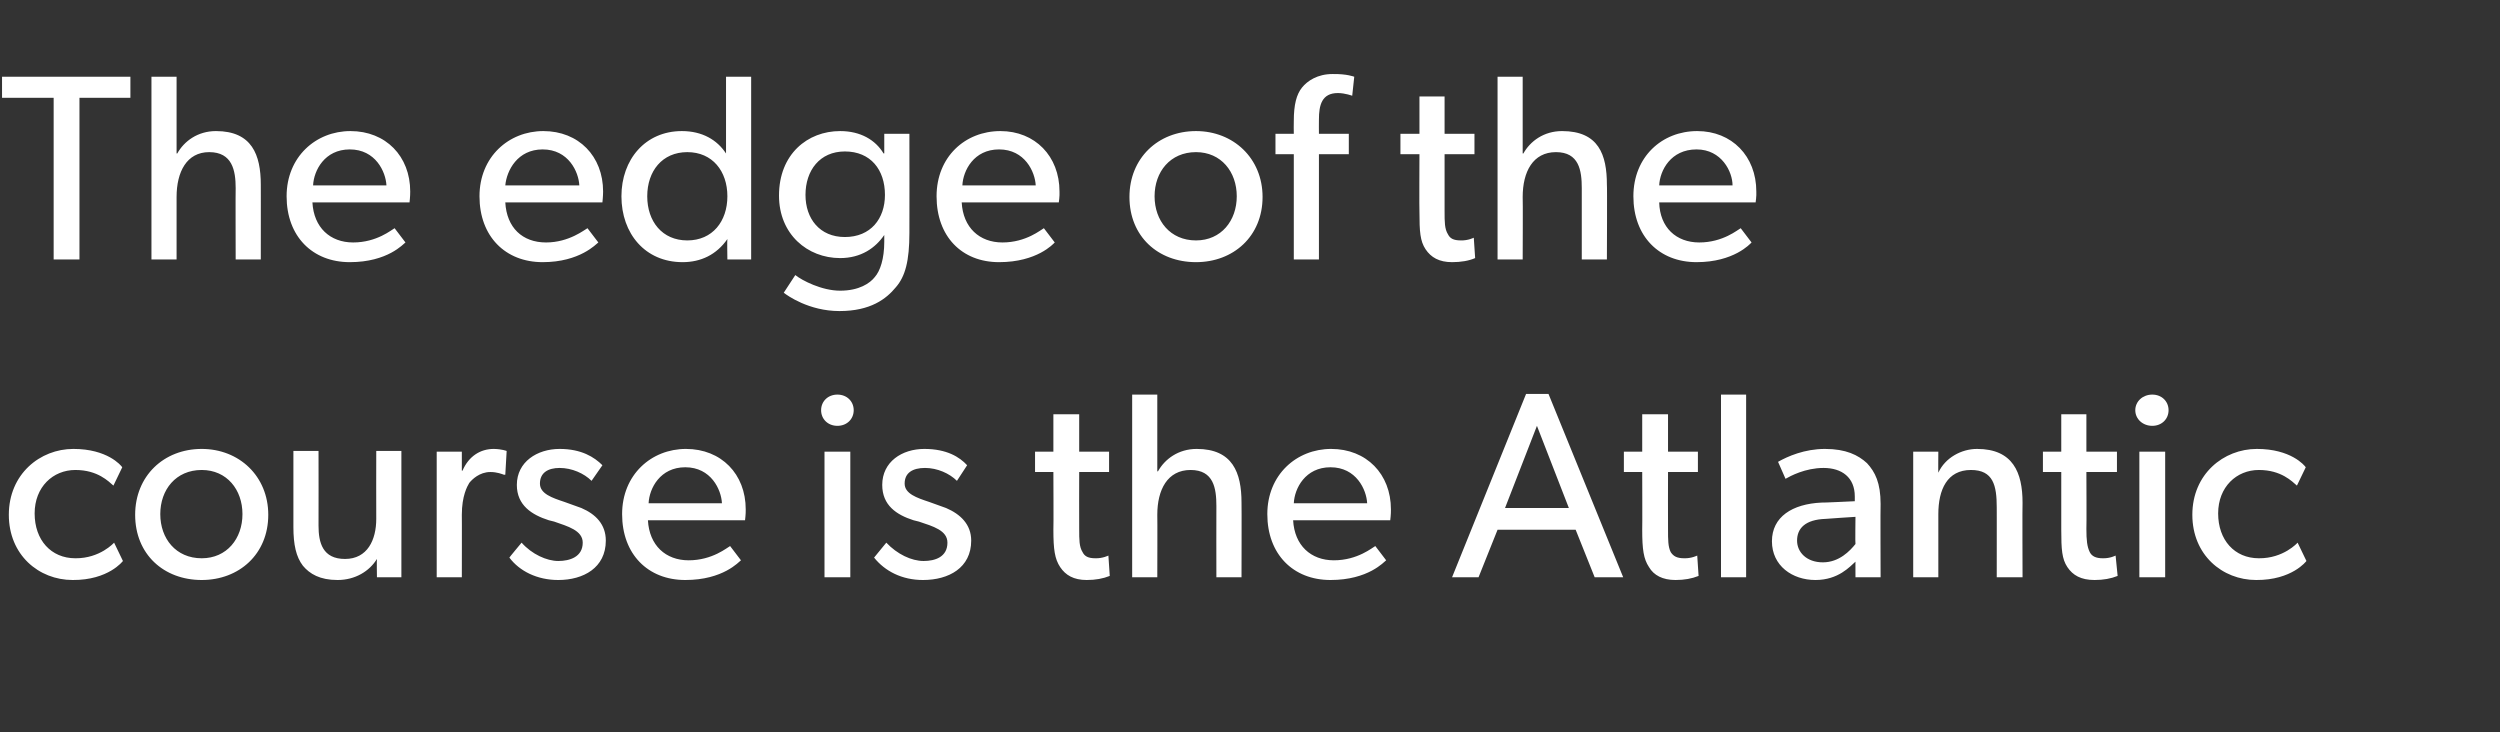
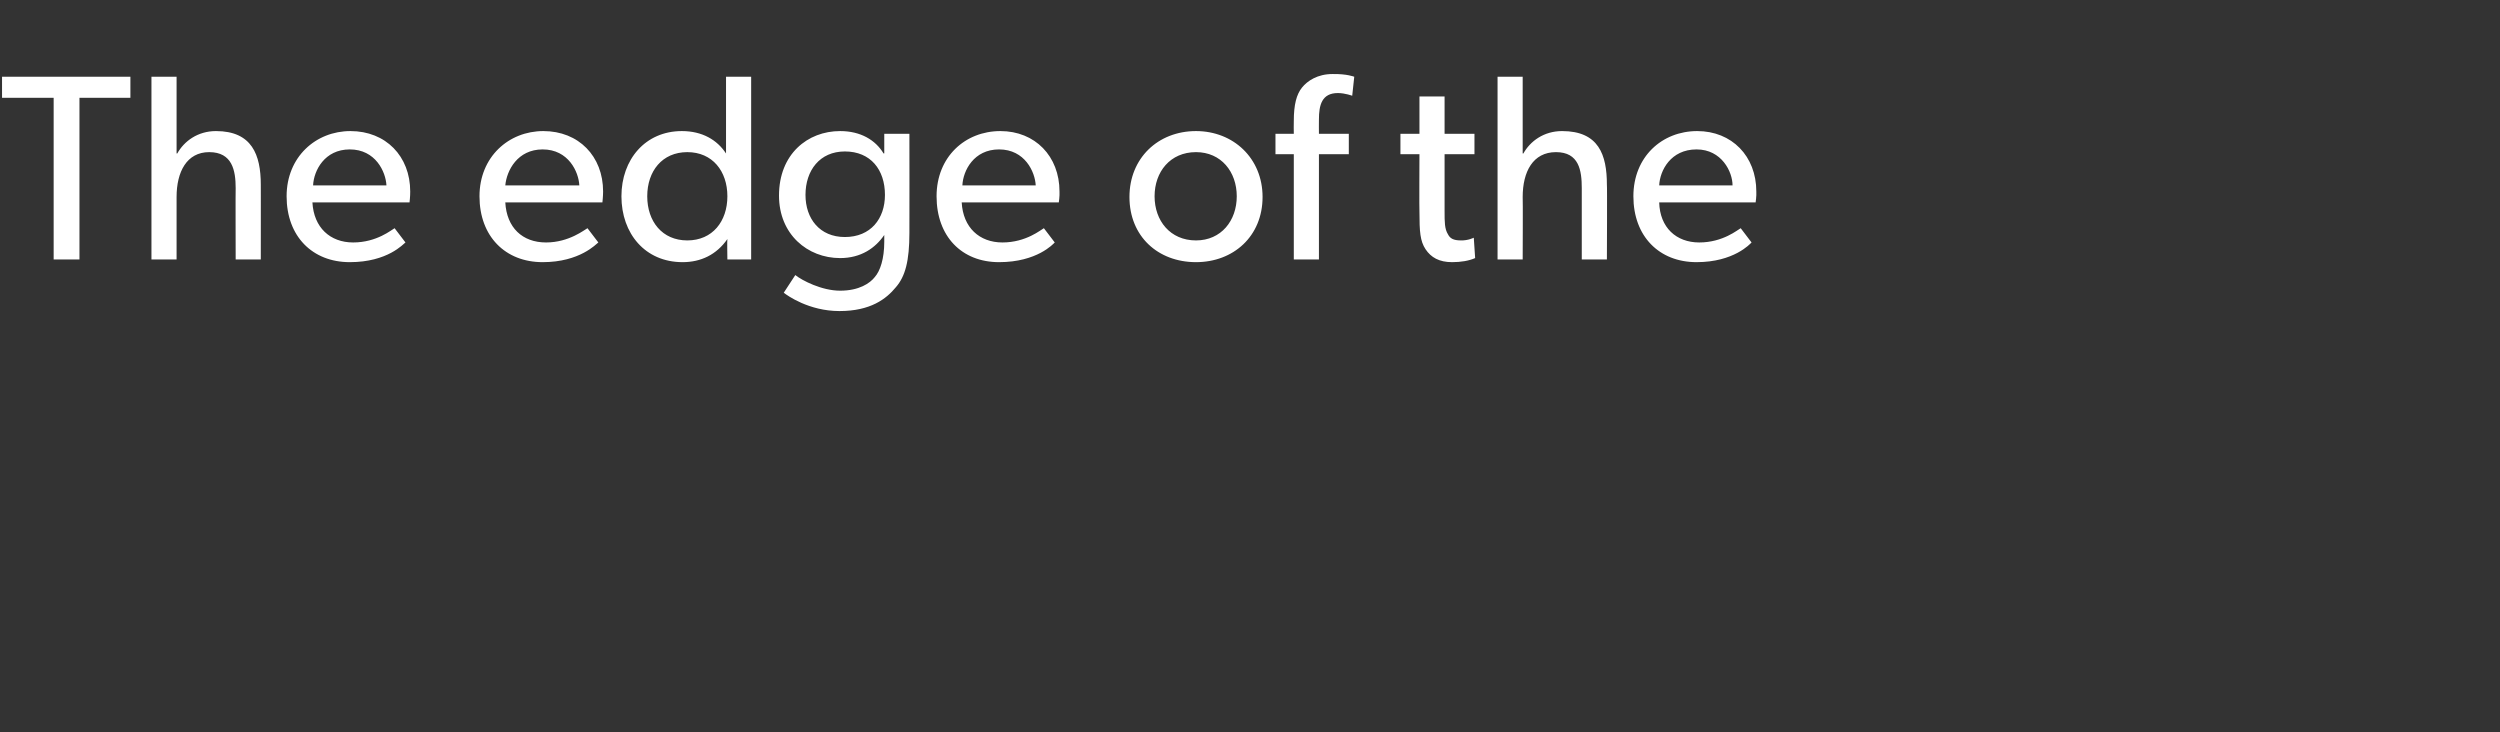
<svg xmlns="http://www.w3.org/2000/svg" version="1.1" width="368.1px" height="107.8px" viewBox="0 -7 368.1 107.8" style="top:-7px">
  <rect x="0" y="-7" width="368.1" height="107.8" fill="#333333" stroke="none" />
  <desc>The edge of the course is the Atlantic</desc>
  <defs />
  <g id="Polygon53874">
-     <path d="M 10.7 78.4 C 5.7 78.4 1.3 74.7 1.3 68.8 C 1.3 62.8 5.9 59.1 10.8 59.1 C 15.8 59.1 17.8 61.5 18 61.8 C 18 61.8 16.7 64.5 16.7 64.5 C 16 63.9 14.4 62.2 11.1 62.2 C 7.8 62.2 5.1 64.7 5.1 68.6 C 5.1 72.5 7.5 75.2 11.1 75.2 C 14.74 75.23 16.8 72.9 16.8 72.9 L 18.1 75.6 C 18.1 75.6 15.99 78.43 10.7 78.4 Z M 29.7 59.1 C 35.2 59.1 39.5 63.1 39.5 68.8 C 39.5 74.6 35.2 78.4 29.7 78.4 C 24.1 78.4 19.9 74.6 19.9 68.8 C 19.9 63.1 24.1 59.1 29.7 59.1 Z M 35.7 68.7 C 35.7 65.1 33.4 62.2 29.7 62.2 C 25.9 62.2 23.6 65.1 23.6 68.7 C 23.6 72.3 25.9 75.2 29.7 75.2 C 33.4 75.2 35.7 72.3 35.7 68.7 Z M 49.7 78.4 C 47.1 78.4 45.6 77.5 44.6 76.3 C 43.6 75 43.2 73.2 43.2 70.6 C 43.21 70.55 43.2 59.4 43.2 59.4 L 46.9 59.4 C 46.9 59.4 46.92 70.39 46.9 70.4 C 46.9 72.9 47.5 75.3 50.8 75.3 C 54.1 75.3 55.4 72.5 55.4 69.4 C 55.38 69.38 55.4 59.4 55.4 59.4 L 59.1 59.4 L 59.1 78 L 55.5 78 C 55.5 78 55.46 75.35 55.5 75.3 C 54.4 77.1 52.3 78.4 49.7 78.4 Z M 68 59.5 L 68 62.3 C 68 62.3 68.09 62.32 68.1 62.3 C 69 60.2 70.7 59.1 72.7 59.1 C 73.9 59.12 74.6 59.4 74.6 59.4 L 74.4 62.9 C 74.4 62.9 74.22 62.91 74.2 62.9 C 73.9 62.8 73.2 62.5 72.2 62.5 C 70.6 62.5 69.5 63.6 69.1 64.1 C 68.8 64.6 68 66 68 68.8 C 68.02 68.76 68 78 68 78 L 64.3 78 L 64.3 59.5 L 68 59.5 Z M 76.8 72.9 C 78.3 74.6 80.5 75.6 82.2 75.6 C 83.9 75.6 85.8 75 85.8 72.9 C 85.8 71.1 83.6 70.5 81.6 69.8 C 81.6 69.8 80.8 69.6 80.8 69.6 C 78.3 68.8 76.1 67.4 76.1 64.4 C 76.1 61 79.1 59.1 82.4 59.1 C 85.6 59.1 87.5 60.3 88.7 61.5 C 88.7 61.5 87.1 63.8 87.1 63.8 C 86 62.7 84.2 61.9 82.4 61.9 C 80.7 61.9 79.5 62.6 79.5 64.2 C 79.5 65.7 81.3 66.3 83.1 66.9 C 83.1 66.9 85.6 67.8 85.6 67.8 C 87.7 68.7 89.2 70.2 89.2 72.6 C 89.2 76.6 85.9 78.4 82.2 78.4 C 79.1 78.4 76.5 77.1 75 75.1 C 74.96 75.11 76.8 72.9 76.8 72.9 C 76.8 72.9 76.75 72.93 76.8 72.9 Z M 100.9 78.4 C 95.4 78.4 91.6 74.6 91.6 68.7 C 91.6 62.9 95.9 59.1 101 59.1 C 106.2 59.1 109.8 62.8 109.8 68 C 109.82 68.68 109.7 69.6 109.7 69.6 C 109.7 69.6 95.43 69.61 95.4 69.6 C 95.6 73.3 98 75.5 101.4 75.5 C 104.9 75.5 107.1 73.6 107.5 73.4 C 107.5 73.4 109.1 75.5 109.1 75.5 C 108.8 75.7 106.5 78.4 100.9 78.4 Z M 100.9 61.8 C 97.2 61.8 95.6 64.9 95.5 67.1 C 95.5 67.1 106.3 67.1 106.3 67.1 C 106.2 65.1 104.7 61.8 100.9 61.8 Z M 123.3 51.1 C 124.7 51.1 125.7 52.1 125.7 53.4 C 125.7 54.7 124.7 55.7 123.3 55.7 C 121.9 55.7 120.9 54.7 120.9 53.4 C 120.9 52.1 121.9 51.1 123.3 51.1 Z M 125.2 59.5 L 125.2 78 L 121.4 78 L 121.4 59.5 L 125.2 59.5 Z M 130.5 72.9 C 132.1 74.6 134.2 75.6 136 75.6 C 137.7 75.6 139.5 75 139.5 72.9 C 139.5 71.1 137.4 70.5 135.3 69.8 C 135.3 69.8 134.5 69.6 134.5 69.6 C 132 68.8 129.9 67.4 129.9 64.4 C 129.9 61 132.8 59.1 136.1 59.1 C 139.4 59.1 141.3 60.3 142.4 61.5 C 142.4 61.5 140.9 63.8 140.9 63.8 C 139.8 62.7 138 61.9 136.2 61.9 C 134.4 61.9 133.2 62.6 133.2 64.2 C 133.2 65.7 135 66.3 136.8 66.9 C 136.8 66.9 139.3 67.8 139.3 67.8 C 141.4 68.7 143 70.2 143 72.6 C 143 76.6 139.7 78.4 135.9 78.4 C 132.8 78.4 130.3 77.1 128.7 75.1 C 128.7 75.11 130.5 72.9 130.5 72.9 C 130.5 72.9 130.49 72.93 130.5 72.9 Z M 163.4 77.8 C 162.4 78.2 161.3 78.4 160 78.4 C 158.1 78.4 156.9 77.7 156.1 76.5 C 155.3 75.3 155.1 73.9 155.1 71 C 155.14 70.98 155.1 62.5 155.1 62.5 L 152.4 62.5 L 152.4 59.5 L 155.1 59.5 L 155.1 54 L 158.9 54 L 158.9 59.5 L 163.3 59.5 L 163.3 62.5 L 158.9 62.5 C 158.9 62.5 158.88 70.9 158.9 70.9 C 158.9 72.5 158.9 73.5 159.4 74.3 C 159.7 74.9 160.2 75.2 161.3 75.2 C 162.35 75.23 163.2 74.8 163.2 74.8 L 163.4 77.8 C 163.4 77.8 163.41 77.8 163.4 77.8 Z M 170.4 51.1 L 170.4 62.4 C 170.4 62.4 170.5 62.4 170.5 62.4 C 171.5 60.6 173.5 59.1 176.2 59.1 C 181.5 59.1 182.8 62.6 182.8 67 C 182.83 66.96 182.8 78 182.8 78 L 179.1 78 C 179.1 78 179.08 67.51 179.1 67.5 C 179.1 64.9 178.7 62.2 175.3 62.2 C 171.9 62.2 170.4 65.1 170.4 68.8 C 170.43 68.83 170.4 78 170.4 78 L 166.7 78 L 166.7 51.1 L 170.4 51.1 Z M 195.9 78.4 C 190.4 78.4 186.6 74.6 186.6 68.7 C 186.6 62.9 190.9 59.1 196 59.1 C 201.2 59.1 204.8 62.8 204.8 68 C 204.82 68.68 204.7 69.6 204.7 69.6 C 204.7 69.6 190.43 69.61 190.4 69.6 C 190.6 73.3 193 75.5 196.4 75.5 C 199.9 75.5 202.1 73.6 202.5 73.4 C 202.5 73.4 204.1 75.5 204.1 75.5 C 203.8 75.7 201.5 78.4 195.9 78.4 Z M 195.9 61.8 C 192.2 61.8 190.6 64.9 190.5 67.1 C 190.5 67.1 201.3 67.1 201.3 67.1 C 201.2 65.1 199.7 61.8 195.9 61.8 Z M 228 51 L 239 78 L 234.8 78 L 232 71 L 220.5 71 L 217.7 78 L 213.8 78 L 224.7 51 L 228 51 Z M 226.3 55.7 L 221.6 67.8 L 231 67.8 L 226.3 55.7 Z M 250.1 77.8 C 249.1 78.2 248 78.4 246.7 78.4 C 244.8 78.4 243.5 77.7 242.8 76.5 C 242 75.3 241.8 73.9 241.8 71 C 241.83 70.98 241.8 62.5 241.8 62.5 L 239.1 62.5 L 239.1 59.5 L 241.8 59.5 L 241.8 54 L 245.6 54 L 245.6 59.5 L 250 59.5 L 250 62.5 L 245.6 62.5 C 245.6 62.5 245.58 70.9 245.6 70.9 C 245.6 72.5 245.6 73.5 246 74.3 C 246.4 74.9 246.9 75.2 248 75.2 C 249.05 75.23 249.9 74.8 249.9 74.8 L 250.1 77.8 C 250.1 77.8 250.1 77.8 250.1 77.8 Z M 257.1 51.1 L 257.1 78 L 253.4 78 L 253.4 51.1 L 257.1 51.1 Z M 267.3 78.4 C 263.9 78.4 260.9 76.3 260.9 72.7 C 260.9 69.1 263.9 67.2 268.2 67 C 268.16 67.04 273.1 66.8 273.1 66.8 C 273.1 66.8 273.11 66.1 273.1 66.1 C 273.1 63.3 271.2 61.9 268.5 61.9 C 265.8 61.9 263.6 63.1 262.9 63.5 C 262.9 63.5 261.8 61 261.8 61 C 263.2 60.2 265.7 59.1 268.7 59.1 C 271.8 59.1 273.6 60 274.9 61.2 C 276.1 62.5 276.9 64.1 276.9 67.2 C 276.86 67.24 276.9 78 276.9 78 L 273.2 78 C 273.2 78 273.19 75.66 273.2 75.7 C 272.4 76.4 270.7 78.4 267.3 78.4 Z M 264.6 72.6 C 264.6 74.3 266 75.8 268.4 75.8 C 270.8 75.8 272.4 74.1 273.2 73.1 C 273.15 73.09 273.2 69.1 273.2 69.1 C 273.2 69.1 268.82 69.38 268.8 69.4 C 265.8 69.5 264.6 70.8 264.6 72.6 Z M 285.4 59.5 C 285.4 59.5 285.37 62.61 285.4 62.6 C 286.4 60.4 288.8 59.1 291.1 59.1 C 296.4 59.1 297.8 62.6 297.8 67 C 297.76 67.04 297.8 78 297.8 78 L 294 78 C 294 78 294.01 67.66 294 67.7 C 294 64.5 293.5 62.2 290.2 62.2 C 286.7 62.2 285.4 65.1 285.4 68.7 C 285.4 68.68 285.4 78 285.4 78 L 281.7 78 L 281.7 59.5 L 285.4 59.5 Z M 311.8 77.8 C 310.8 78.2 309.7 78.4 308.4 78.4 C 306.4 78.4 305.2 77.7 304.4 76.5 C 303.6 75.3 303.5 73.9 303.5 71 C 303.49 70.98 303.5 62.5 303.5 62.5 L 300.8 62.5 L 300.8 59.5 L 303.5 59.5 L 303.5 54 L 307.2 54 L 307.2 59.5 L 311.7 59.5 L 311.7 62.5 L 307.2 62.5 C 307.2 62.5 307.24 70.9 307.2 70.9 C 307.2 72.5 307.3 73.5 307.7 74.3 C 308 74.9 308.6 75.2 309.6 75.2 C 310.71 75.23 311.5 74.8 311.5 74.8 L 311.8 77.8 C 311.8 77.8 311.76 77.8 311.8 77.8 Z M 316.9 51.1 C 318.3 51.1 319.3 52.1 319.3 53.4 C 319.3 54.7 318.3 55.7 316.9 55.7 C 315.5 55.7 314.4 54.7 314.4 53.4 C 314.4 52.1 315.5 51.1 316.9 51.1 Z M 318.8 59.5 L 318.8 78 L 315 78 L 315 59.5 L 318.8 59.5 Z M 332.2 78.4 C 327.2 78.4 322.8 74.7 322.8 68.8 C 322.8 62.8 327.4 59.1 332.3 59.1 C 337.3 59.1 339.3 61.5 339.5 61.8 C 339.5 61.8 338.2 64.5 338.2 64.5 C 337.5 63.9 335.9 62.2 332.6 62.2 C 329.3 62.2 326.6 64.7 326.6 68.6 C 326.6 72.5 329 75.2 332.6 75.2 C 336.25 75.23 338.3 72.9 338.3 72.9 L 339.6 75.6 C 339.6 75.6 337.5 78.43 332.2 78.4 Z " stroke="none" fill="#fff" />
-   </g>
+     </g>
  <g id="Polygon53873">
    <path d="M 0.3 7.4 L 0.3 4.3 L 19.2 4.3 L 19.2 7.4 L 11.7 7.4 L 11.7 31.2 L 7.9 31.2 L 7.9 7.4 L 0.3 7.4 Z M 26 4.3 L 26 15.6 C 26 15.6 26.09 15.6 26.1 15.6 C 27.1 13.8 29.1 12.3 31.8 12.3 C 37.1 12.3 38.4 15.8 38.4 20.2 C 38.41 20.16 38.4 31.2 38.4 31.2 L 34.7 31.2 C 34.7 31.2 34.67 20.71 34.7 20.7 C 34.7 18.1 34.2 15.4 30.8 15.4 C 27.5 15.4 26 18.3 26 22 C 26.01 22.03 26 31.2 26 31.2 L 22.3 31.2 L 22.3 4.3 L 26 4.3 Z M 51.5 31.6 C 46 31.6 42.2 27.8 42.2 21.9 C 42.2 16.1 46.5 12.3 51.6 12.3 C 56.8 12.3 60.4 16 60.4 21.2 C 60.41 21.88 60.3 22.8 60.3 22.8 C 60.3 22.8 46.02 22.81 46 22.8 C 46.2 26.5 48.6 28.7 52 28.7 C 55.5 28.7 57.7 26.8 58.1 26.6 C 58.1 26.6 59.7 28.7 59.7 28.7 C 59.4 28.9 57.1 31.6 51.5 31.6 Z M 51.5 15 C 47.8 15 46.2 18.1 46.1 20.3 C 46.1 20.3 56.9 20.3 56.9 20.3 C 56.8 18.3 55.3 15 51.5 15 Z M 79.9 31.6 C 74.4 31.6 70.6 27.8 70.6 21.9 C 70.6 16.1 74.9 12.3 80 12.3 C 85.2 12.3 88.8 16 88.8 21.2 C 88.8 21.88 88.7 22.8 88.7 22.8 C 88.7 22.8 74.41 22.81 74.4 22.8 C 74.6 26.5 76.9 28.7 80.4 28.7 C 83.8 28.7 86.1 26.8 86.5 26.6 C 86.5 26.6 88.1 28.7 88.1 28.7 C 87.8 28.9 85.4 31.6 79.9 31.6 Z M 79.9 15 C 76.2 15 74.6 18.1 74.4 20.3 C 74.4 20.3 85.3 20.3 85.3 20.3 C 85.2 18.3 83.7 15 79.9 15 Z M 107.1 28.2 C 105.5 30.5 103.2 31.6 100.5 31.6 C 95 31.6 91.5 27.4 91.5 21.9 C 91.5 16.5 95 12.3 100.4 12.3 C 103.4 12.3 105.6 13.6 106.9 15.6 C 106.86 15.56 106.9 15.6 106.9 15.6 L 106.9 4.3 L 110.6 4.3 L 110.6 31.2 L 107.1 31.2 C 107.1 31.2 107.05 28.24 107.1 28.2 Z M 107.1 21.9 C 107.1 18.2 104.9 15.4 101.2 15.4 C 97.5 15.4 95.3 18.2 95.3 21.9 C 95.3 25.6 97.5 28.4 101.2 28.4 C 104.9 28.4 107.1 25.6 107.1 21.9 Z M 131.9 35.3 C 130.5 37 128.2 38.8 123.6 38.8 C 119.1 38.8 115.9 36.5 115.4 36.1 C 115.4 36.1 117.1 33.5 117.1 33.5 C 118.1 34.3 121 35.8 123.7 35.8 C 126.5 35.8 128.1 34.7 128.8 33.8 C 129.6 32.9 130.2 31.1 130.2 28.6 C 130.2 28.6 130.2 27.6 130.2 27.6 C 128.9 29.5 126.8 31 123.7 31 C 118.9 31 114.7 27.5 114.7 21.8 C 114.7 15.7 118.9 12.3 123.7 12.3 C 126.7 12.3 128.9 13.6 130.1 15.6 C 130.14 15.56 130.2 15.6 130.2 15.6 L 130.2 12.7 L 133.9 12.7 C 133.9 12.7 133.92 27.3 133.9 27.3 C 133.9 31.4 133.3 33.7 131.9 35.3 Z M 130.3 21.7 C 130.3 18 128.2 15.3 124.4 15.3 C 120.7 15.3 118.6 18.1 118.6 21.7 C 118.6 25.2 120.7 27.9 124.4 27.9 C 128.2 27.9 130.3 25.2 130.3 21.7 Z M 147.1 31.6 C 141.6 31.6 137.9 27.8 137.9 21.9 C 137.9 16.1 142.1 12.3 147.3 12.3 C 152.4 12.3 156 16 156 21.2 C 156.04 21.88 155.9 22.8 155.9 22.8 C 155.9 22.8 141.64 22.81 141.6 22.8 C 141.8 26.5 144.2 28.7 147.6 28.7 C 151.1 28.7 153.3 26.8 153.7 26.6 C 153.7 26.6 155.3 28.7 155.3 28.7 C 155.1 28.9 152.7 31.6 147.1 31.6 Z M 147.1 15 C 143.4 15 141.8 18.1 141.7 20.3 C 141.7 20.3 152.5 20.3 152.5 20.3 C 152.4 18.3 150.9 15 147.1 15 Z M 176.1 12.3 C 181.6 12.3 185.9 16.3 185.9 22 C 185.9 27.8 181.6 31.6 176.1 31.6 C 170.5 31.6 166.3 27.8 166.3 22 C 166.3 16.3 170.5 12.3 176.1 12.3 Z M 182.1 21.9 C 182.1 18.3 179.8 15.4 176.1 15.4 C 172.3 15.4 170 18.3 170 21.9 C 170 25.5 172.3 28.4 176.1 28.4 C 179.8 28.4 182.1 25.5 182.1 21.9 Z M 187.8 15.7 L 187.8 12.7 L 190.5 12.7 C 190.5 12.7 190.47 10.84 190.5 10.8 C 190.5 8.4 190.9 6.9 191.7 5.9 C 192.5 4.9 194 3.9 196.2 3.9 C 198.31 3.86 199.4 4.3 199.4 4.3 L 199.1 7.1 C 199.1 7.1 198.08 6.71 197 6.7 C 194.6 6.7 194.2 8.5 194.2 10.6 C 194.18 10.65 194.2 12.7 194.2 12.7 L 198.6 12.7 L 198.6 15.7 L 194.2 15.7 L 194.2 31.2 L 190.5 31.2 L 190.5 15.7 L 187.8 15.7 Z M 217.2 31 C 216.3 31.4 215.1 31.6 213.8 31.6 C 211.9 31.6 210.7 30.9 209.9 29.7 C 209.1 28.5 209 27.1 209 24.2 C 208.96 24.18 209 15.7 209 15.7 L 206.2 15.7 L 206.2 12.7 L 209 12.7 L 209 7.2 L 212.7 7.2 L 212.7 12.7 L 217.1 12.7 L 217.1 15.7 L 212.7 15.7 C 212.7 15.7 212.7 24.1 212.7 24.1 C 212.7 25.7 212.7 26.7 213.2 27.5 C 213.5 28.1 214 28.4 215.1 28.4 C 216.17 28.43 217 28 217 28 L 217.2 31 C 217.2 31 217.23 31 217.2 31 Z M 224.2 4.3 L 224.2 15.6 C 224.2 15.6 224.32 15.6 224.3 15.6 C 225.3 13.8 227.3 12.3 230 12.3 C 235.4 12.3 236.6 15.8 236.6 20.2 C 236.65 20.16 236.6 31.2 236.6 31.2 L 232.9 31.2 C 232.9 31.2 232.9 20.71 232.9 20.7 C 232.9 18.1 232.5 15.4 229.1 15.4 C 225.7 15.4 224.2 18.3 224.2 22 C 224.24 22.03 224.2 31.2 224.2 31.2 L 220.5 31.2 L 220.5 4.3 L 224.2 4.3 Z M 249.8 31.6 C 244.3 31.6 240.5 27.8 240.5 21.9 C 240.5 16.1 244.7 12.3 249.9 12.3 C 255 12.3 258.6 16 258.6 21.2 C 258.64 21.88 258.5 22.8 258.5 22.8 C 258.5 22.8 244.25 22.81 244.3 22.8 C 244.4 26.5 246.8 28.7 250.2 28.7 C 253.7 28.7 255.9 26.8 256.3 26.6 C 256.3 26.6 257.9 28.7 257.9 28.7 C 257.7 28.9 255.3 31.6 249.8 31.6 Z M 249.8 15 C 246 15 244.4 18.1 244.3 20.3 C 244.3 20.3 255.1 20.3 255.1 20.3 C 255.1 18.3 253.5 15 249.8 15 Z " stroke="none" fill="#fff" />
  </g>
</svg>